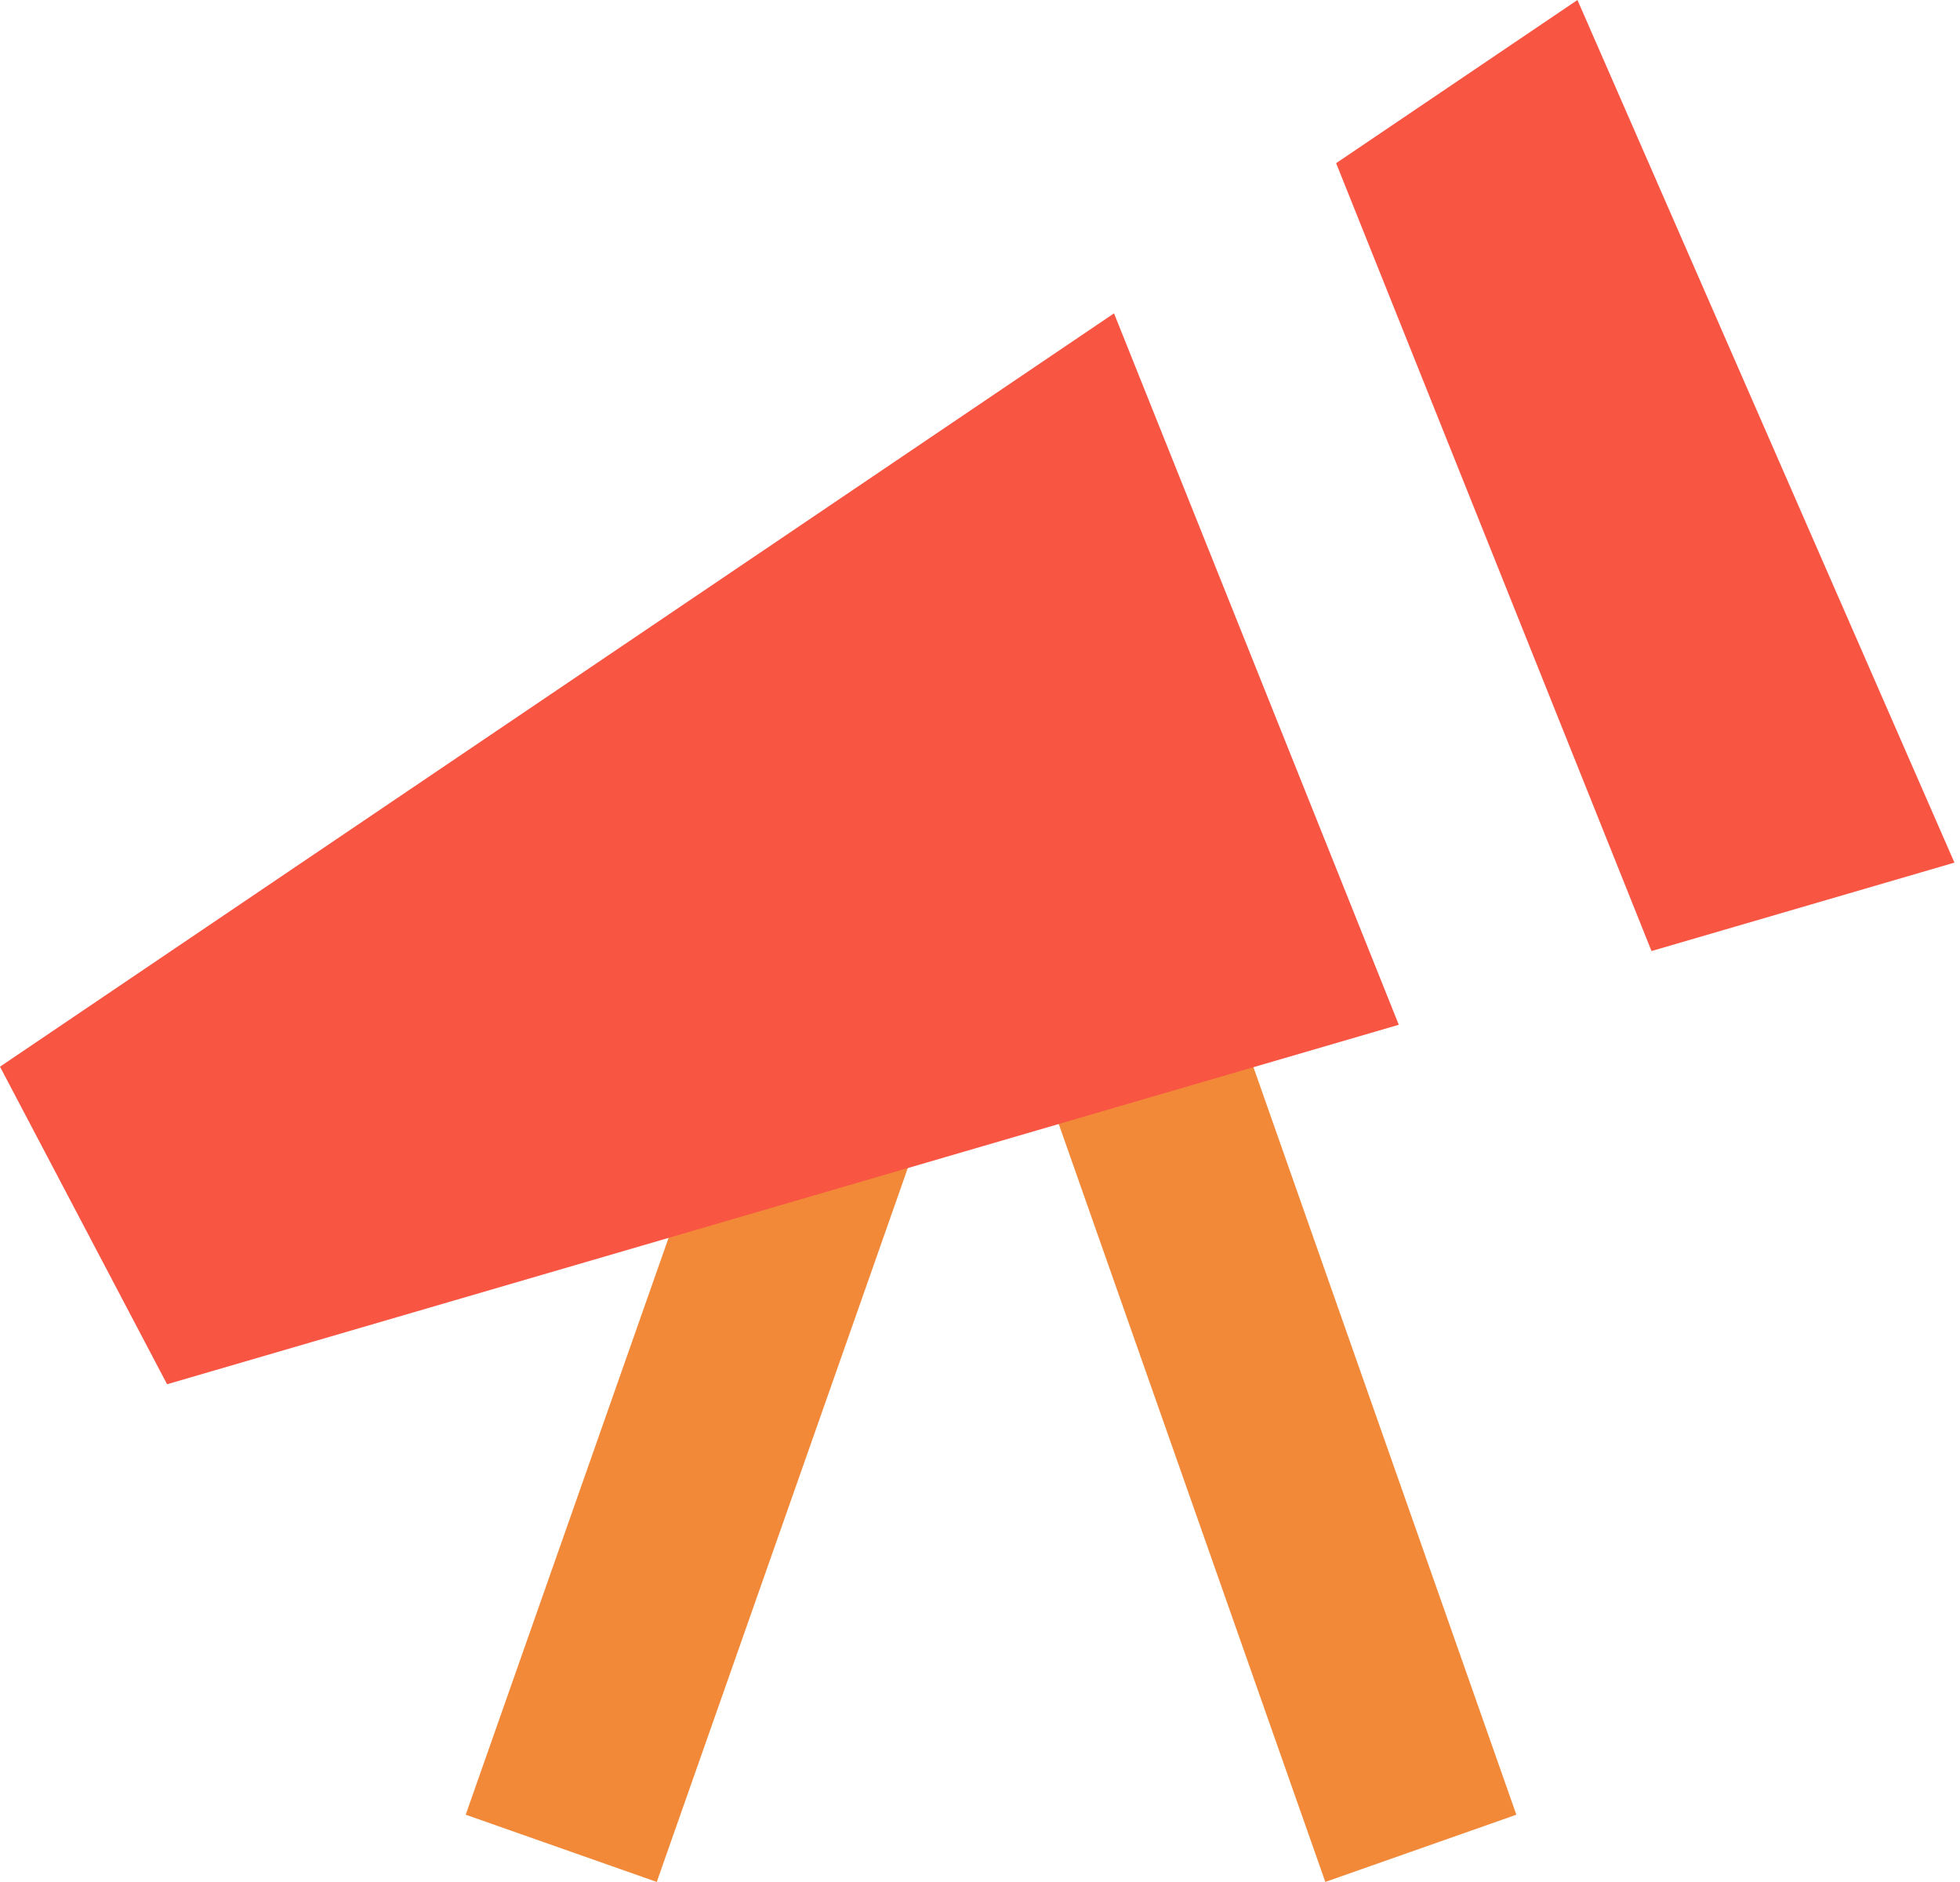
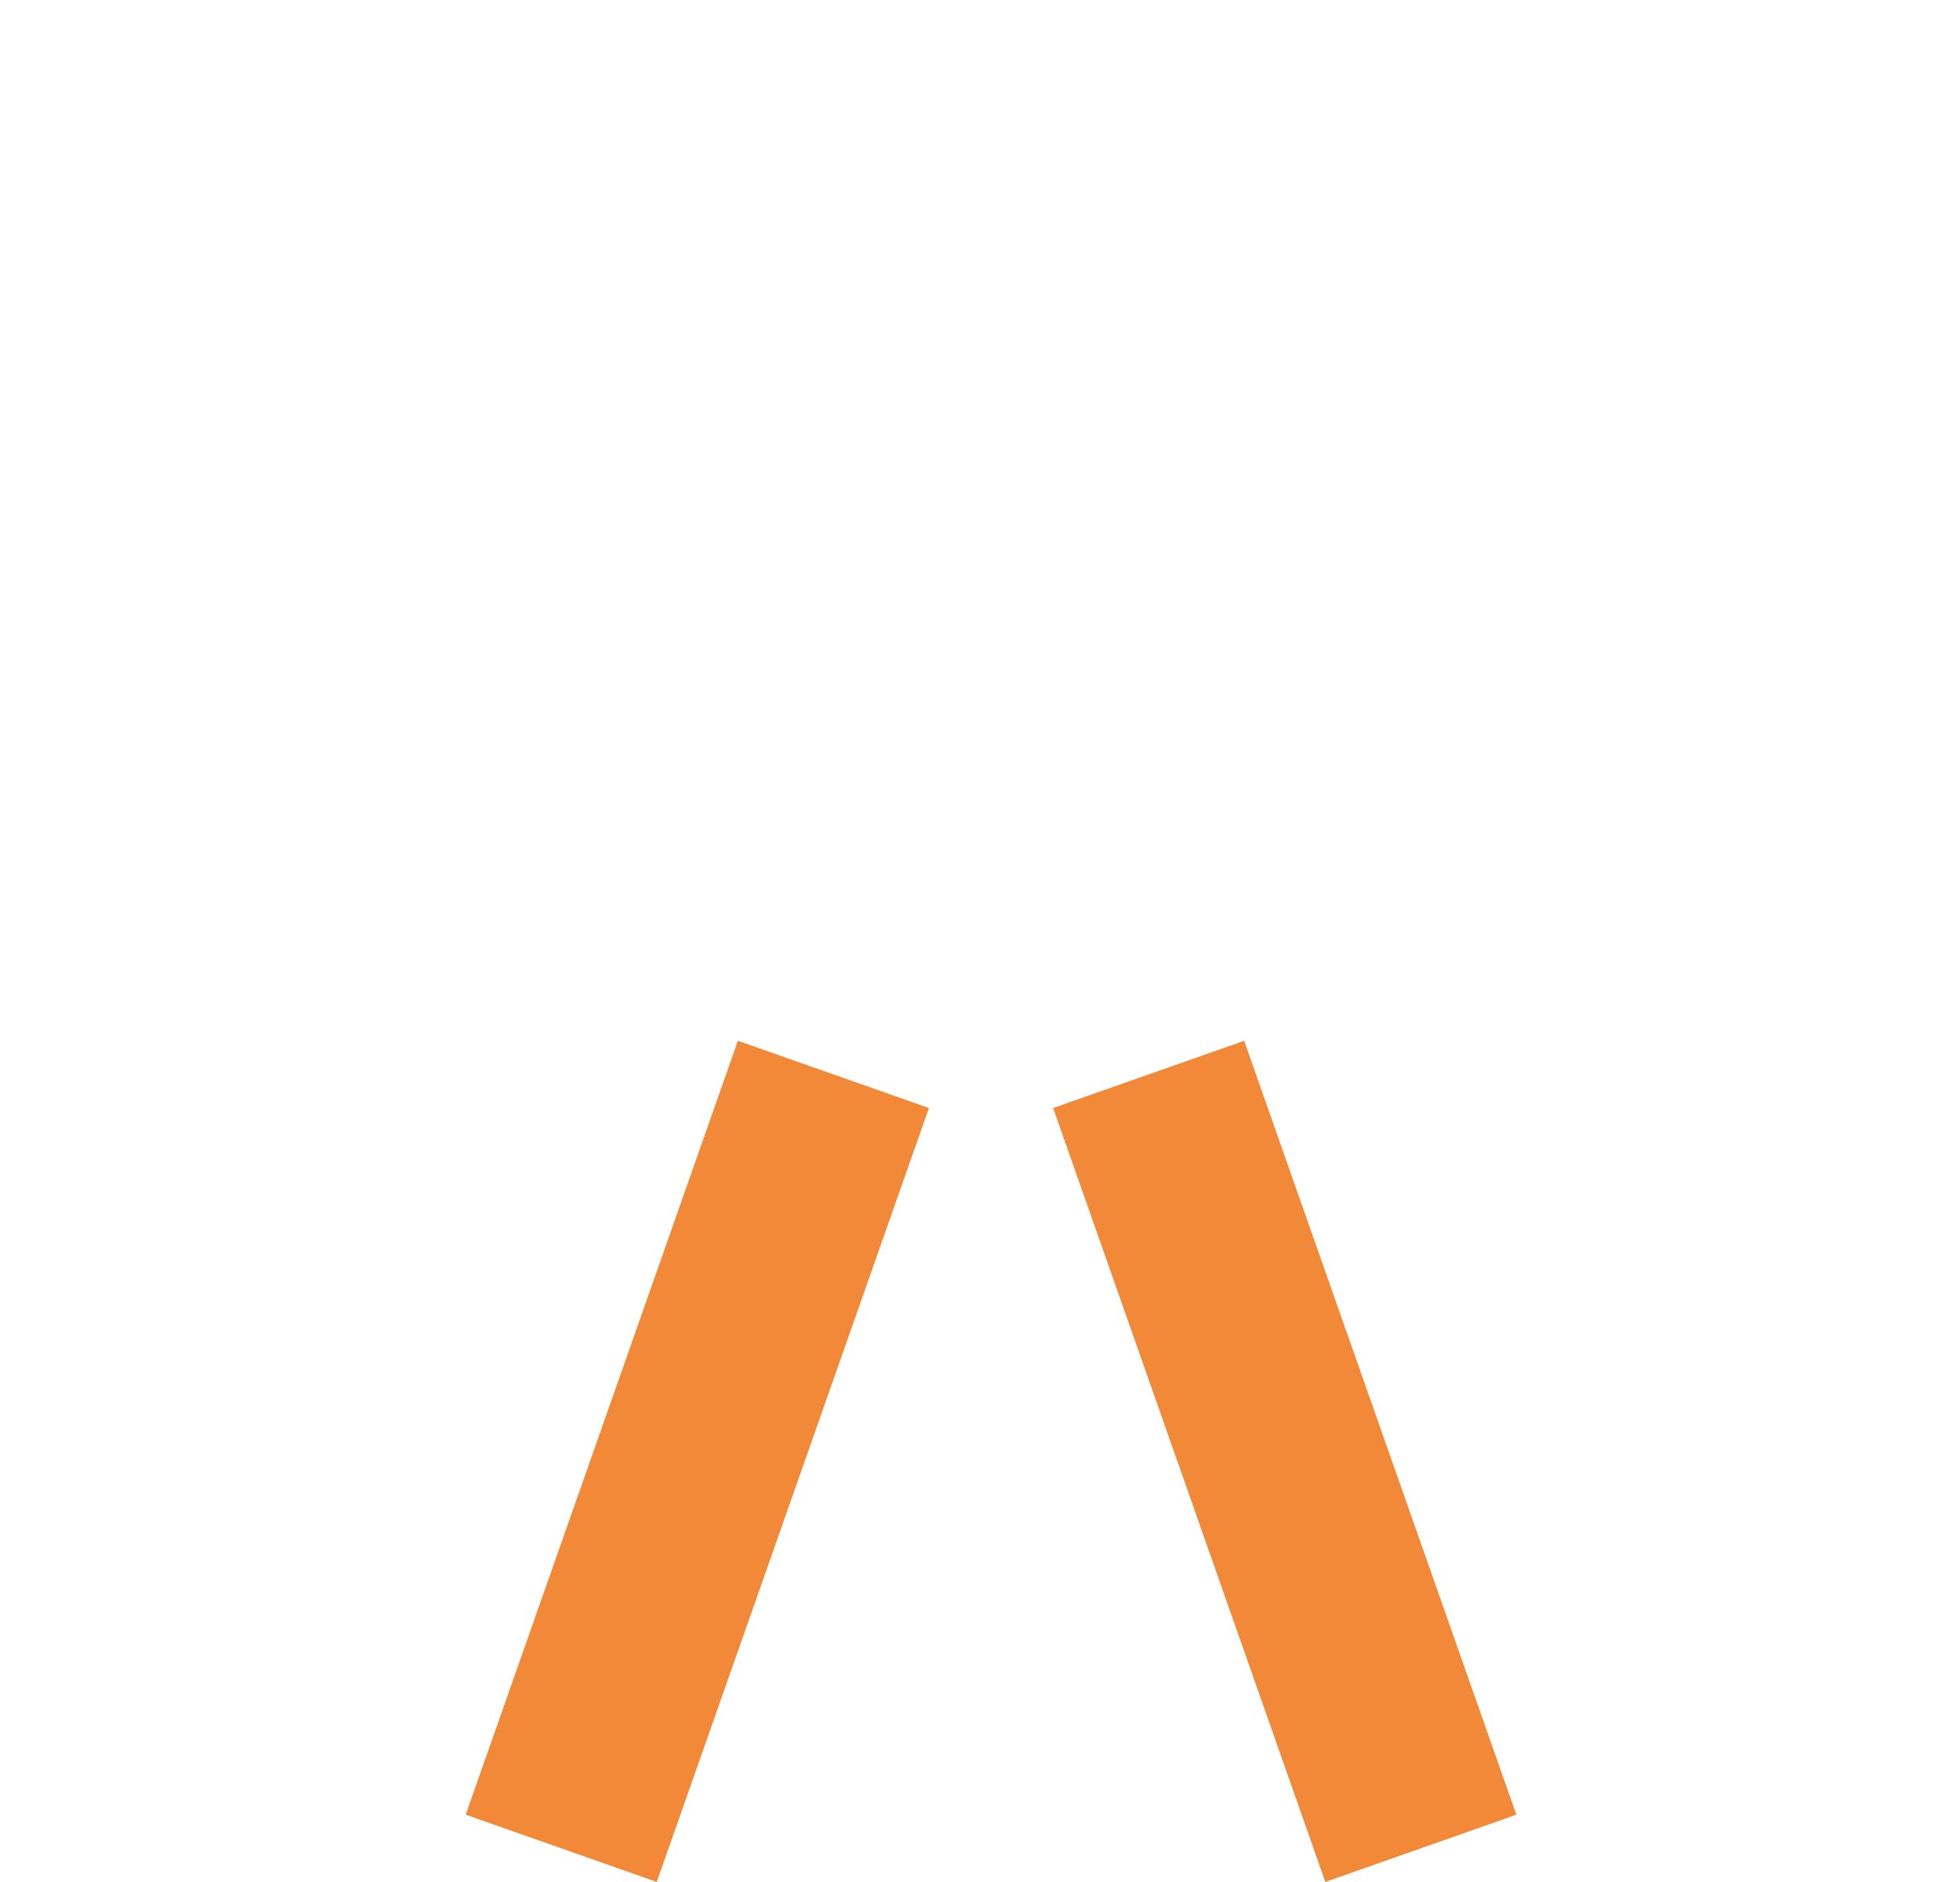
<svg xmlns="http://www.w3.org/2000/svg" width="100" height="96" fill="none">
  <g>
    <path fill="#F28939" d="m37.647 53.09 9.747 3.429-13.886 39.478-9.748-3.43zM63.478 53.09l-9.747 3.429 13.887 39.477 9.747-3.428z" />
-     <path fill="#F85543" fill-rule="evenodd" d="M56.838 15.984 0 54.411 8.525 70.61l62.841-18.337-14.528-36.289ZM84.26 48.511 68.17 8.323 80.482 0l19.234 44.002-15.455 4.51Z" clip-rule="evenodd" />
  </g>
</svg>